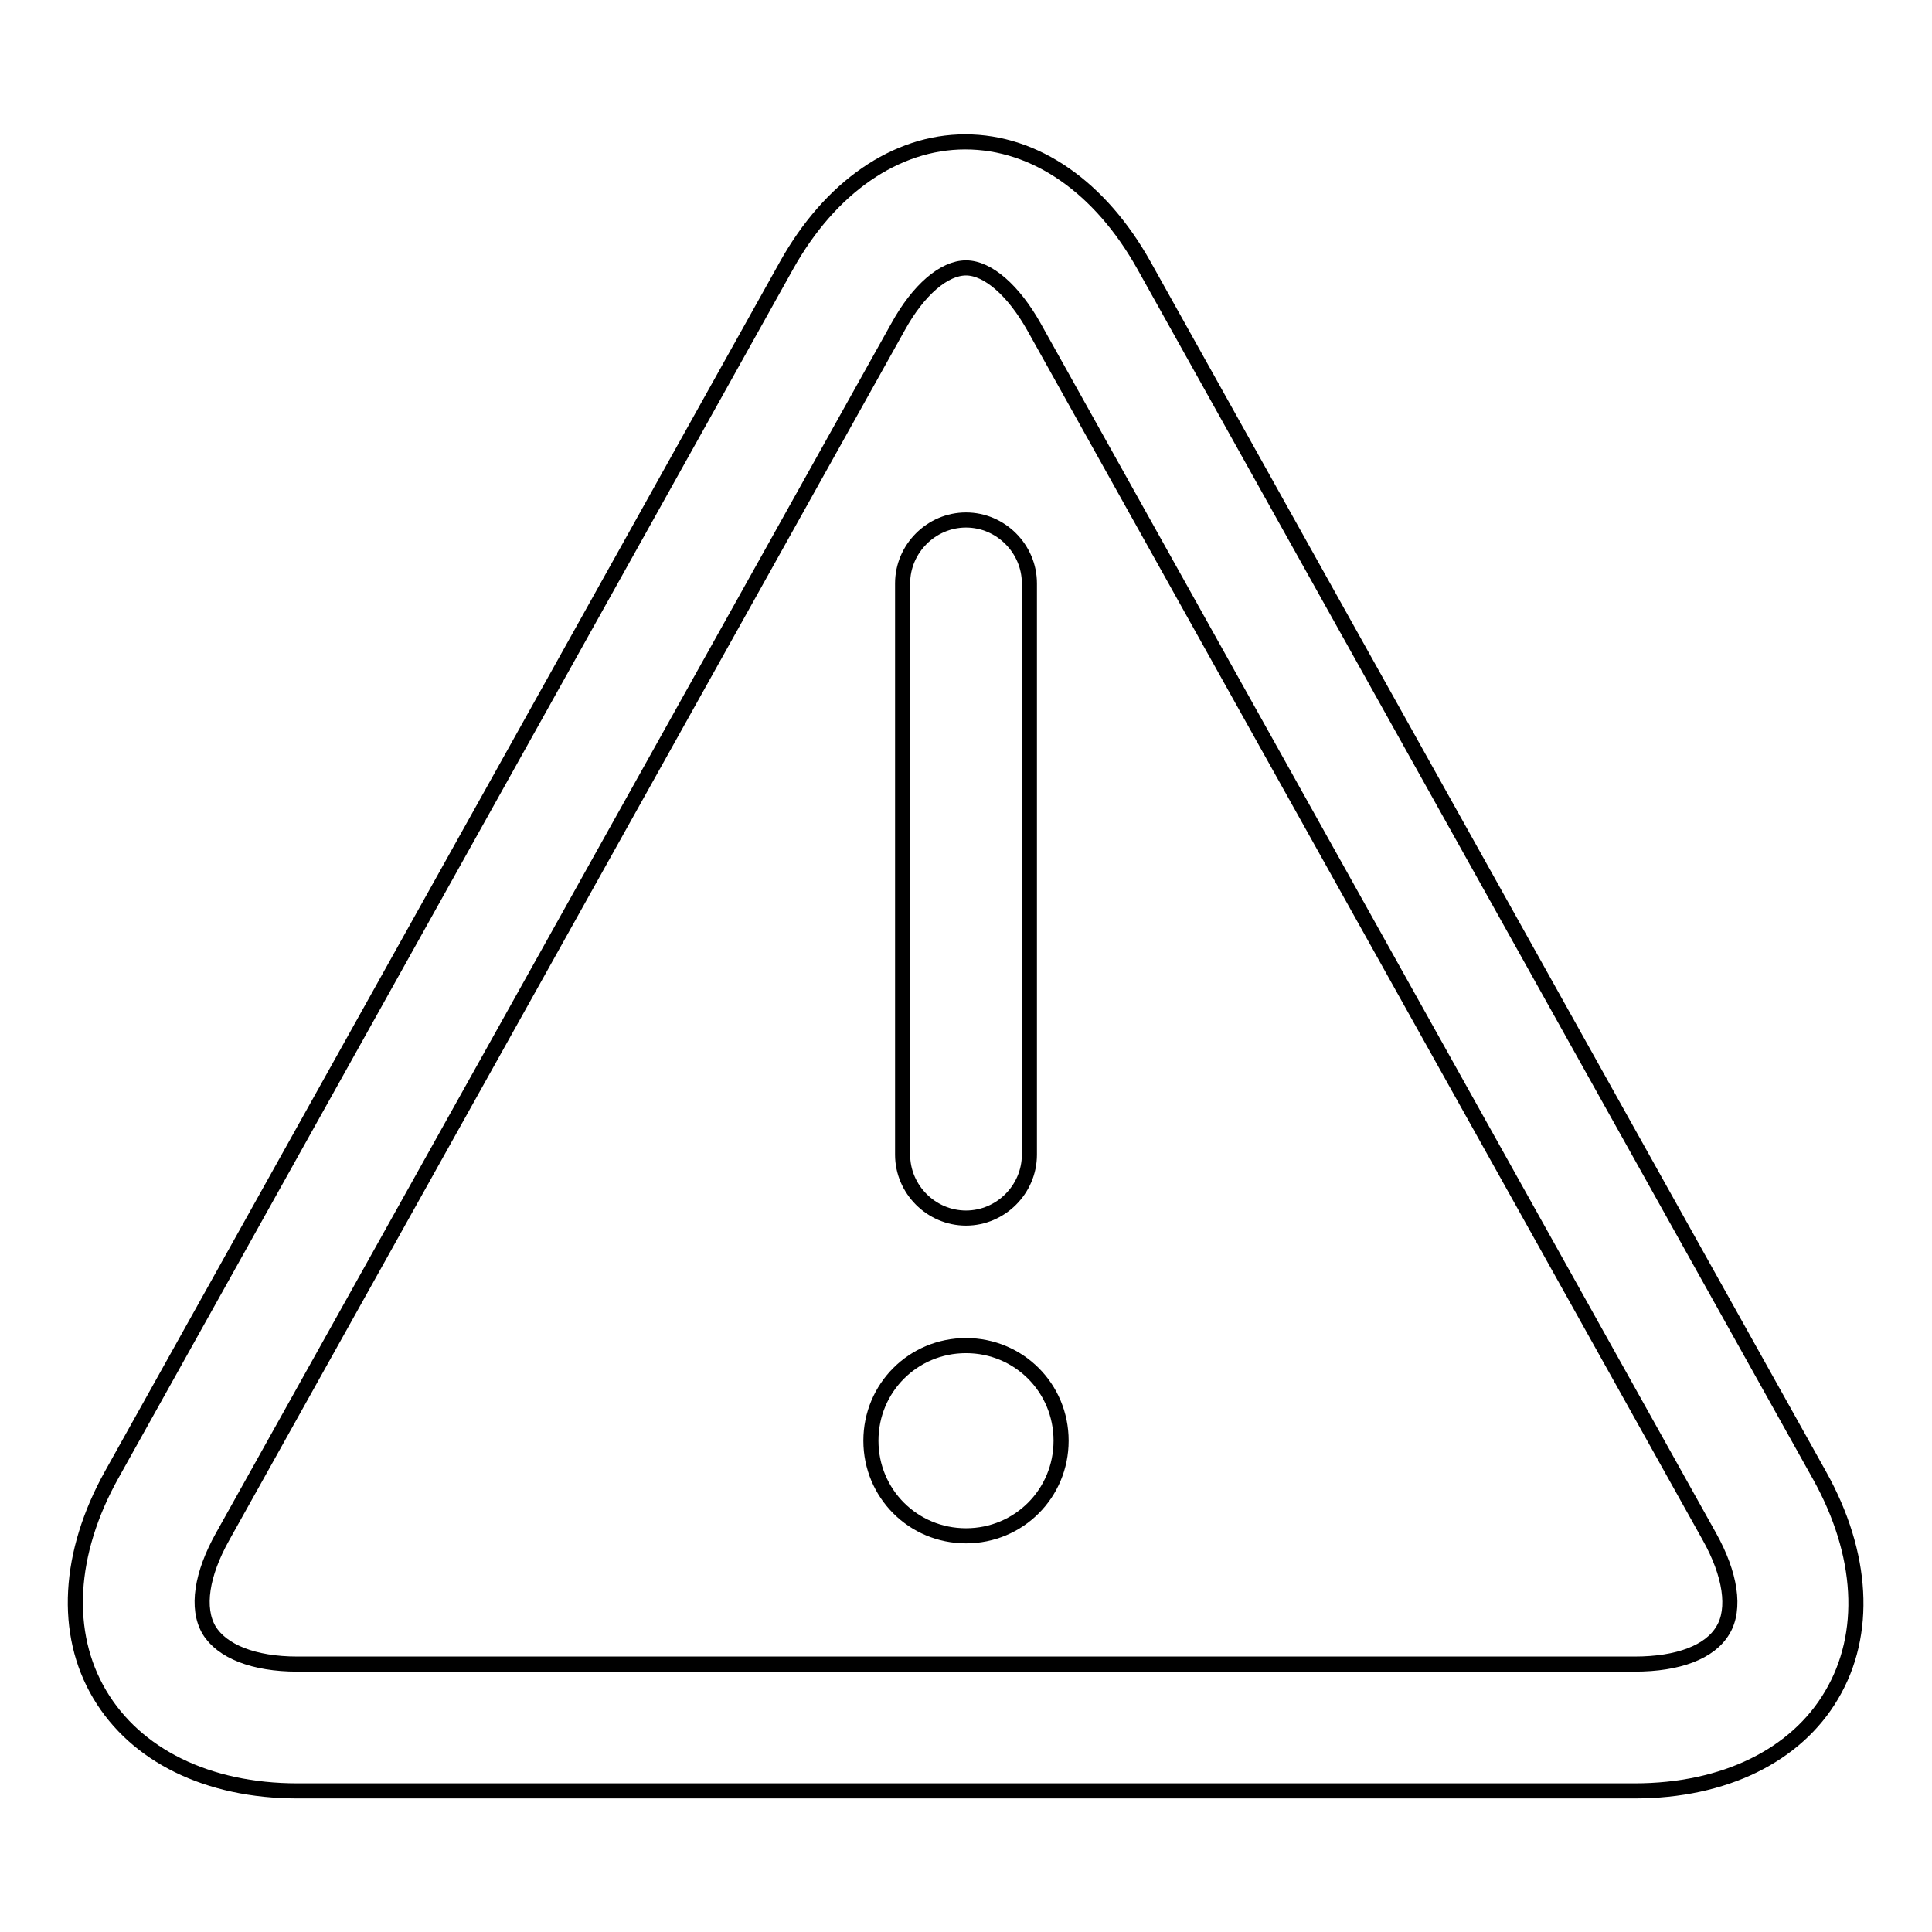
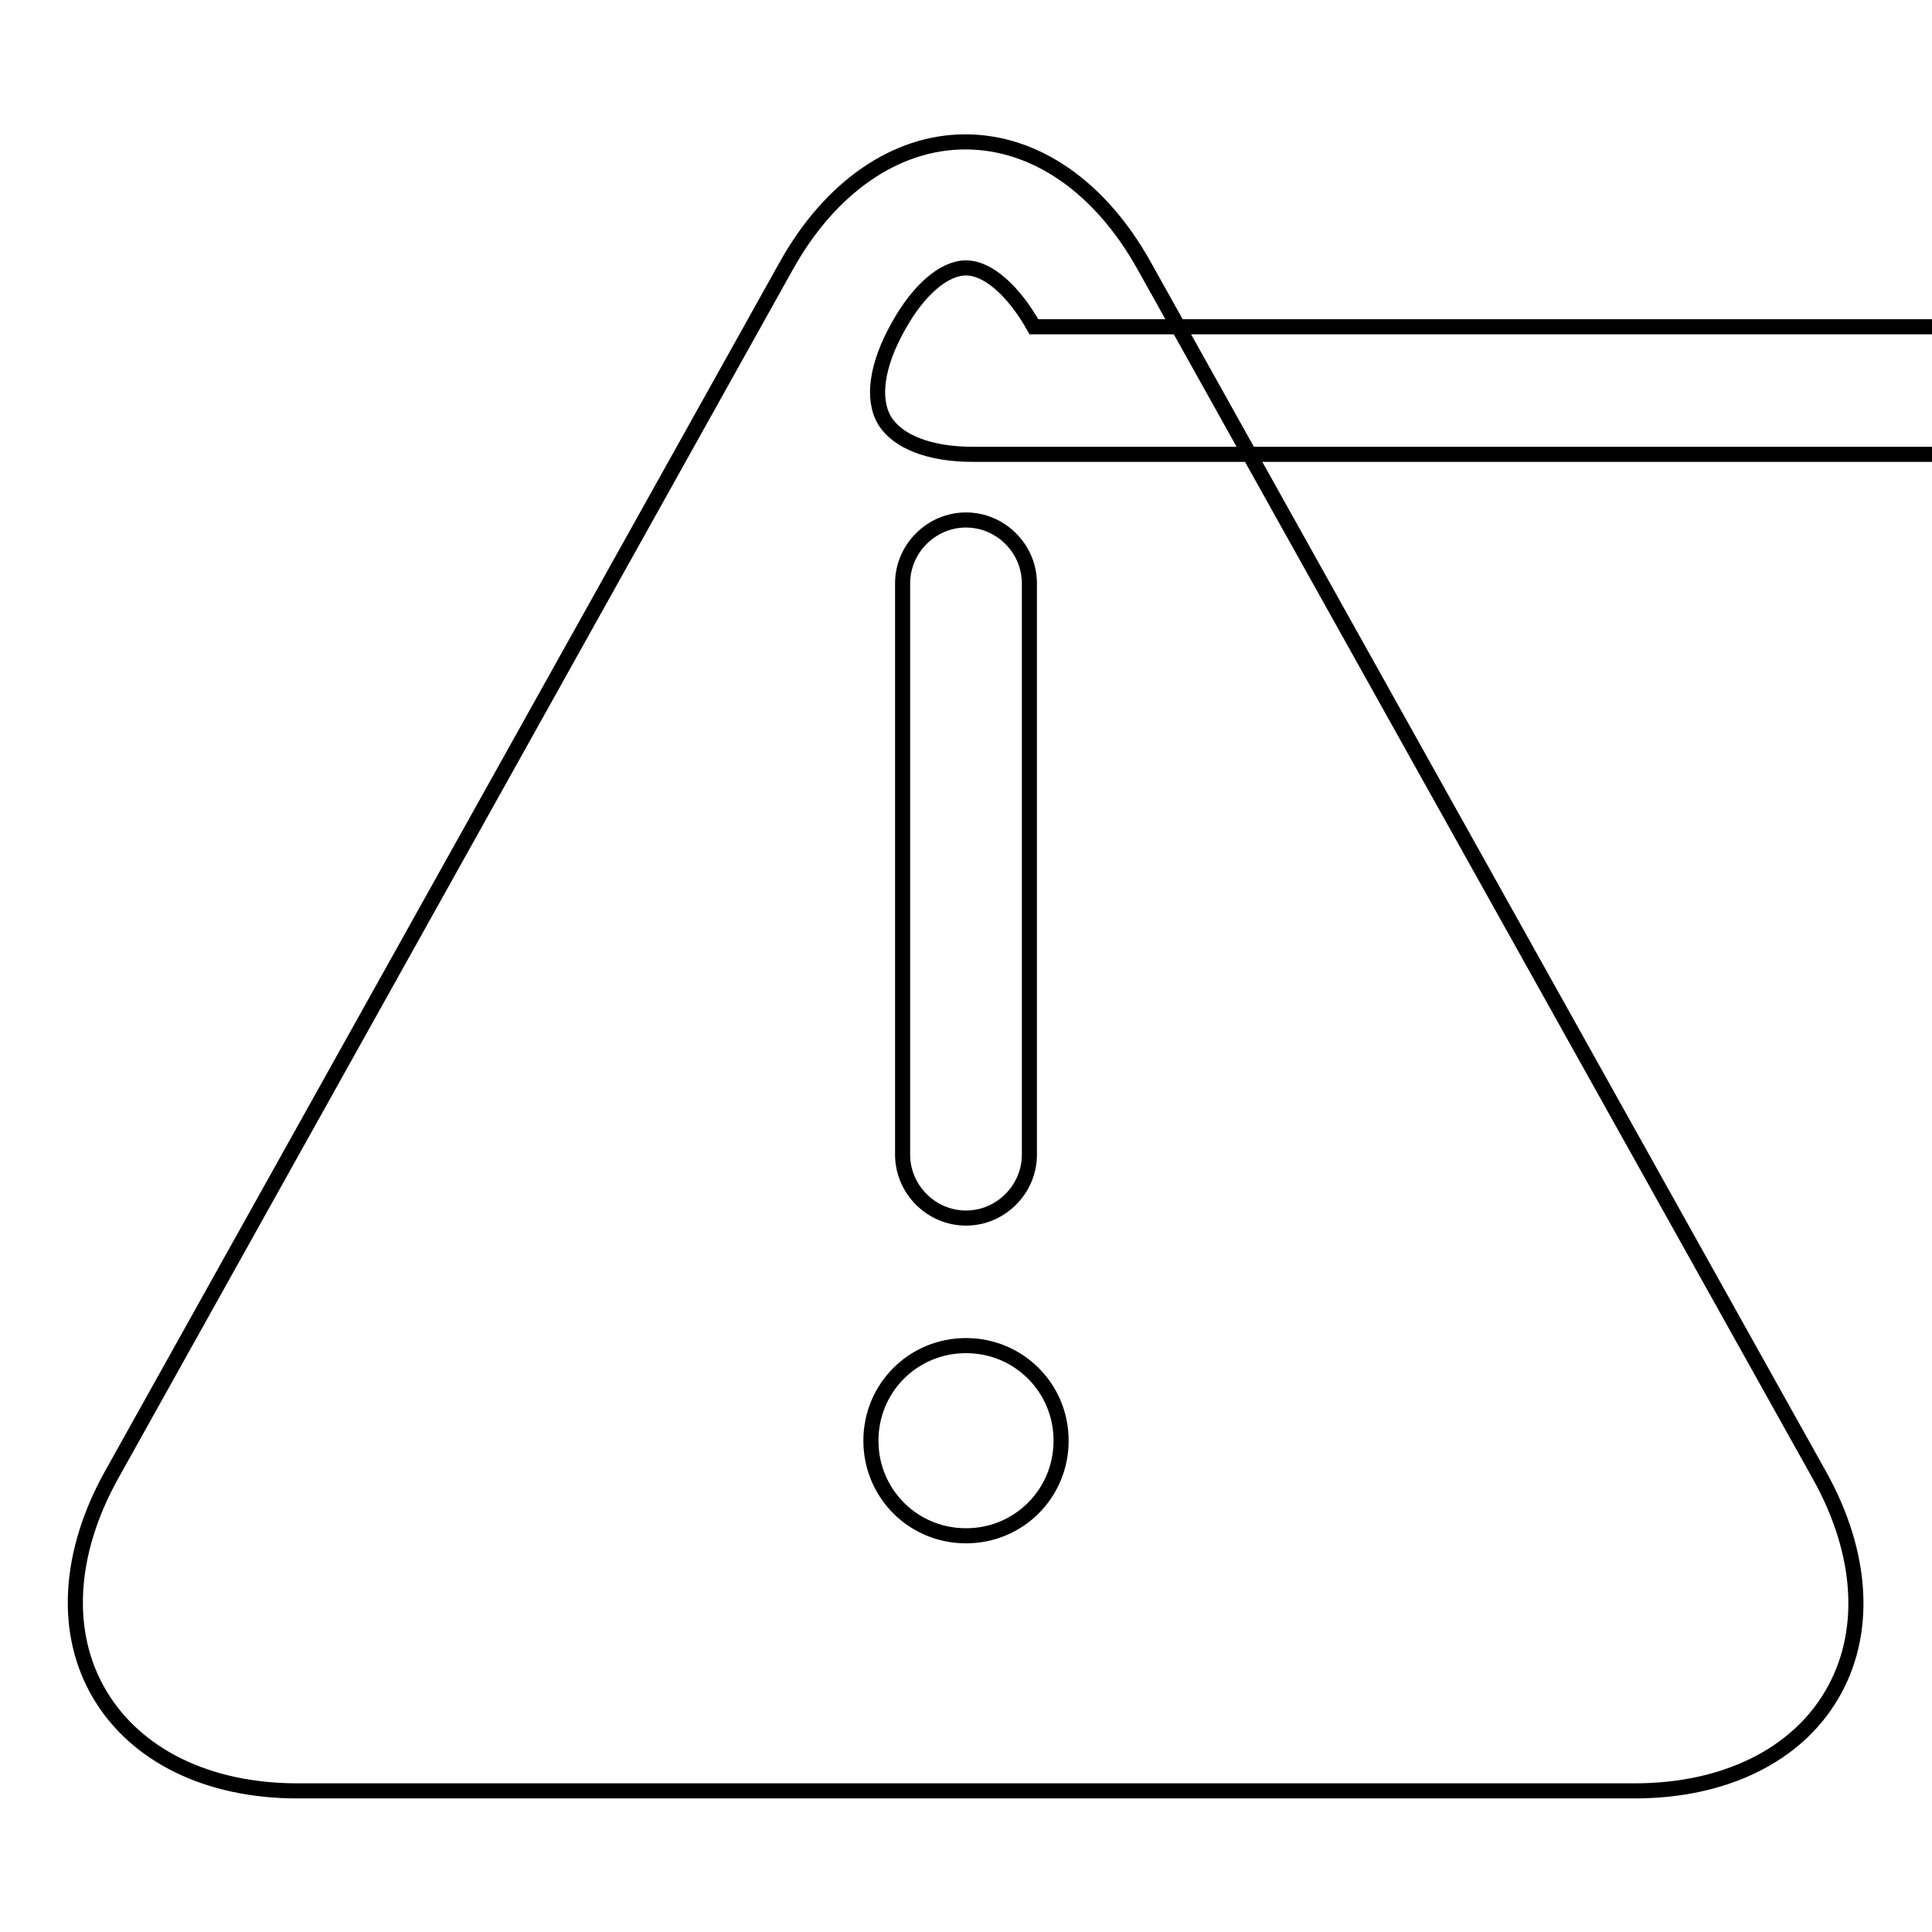
<svg xmlns="http://www.w3.org/2000/svg" version="1.1" x="0px" y="0px" viewBox="0 0 256 256" enable-background="new 0 0 256 256" xml:space="preserve">
  <g>
-     <path stroke-width="2" fill-opacity="0" stroke="#000000" d="M216.6,237.3H39.4c-11.9,0-21.4-4.7-26.2-12.8c-4.8-8.1-4.2-18.7,1.6-29.1l89.4-160.2 c5.8-10.4,14.5-16.4,23.7-16.4c9.3,0,17.9,6,23.7,16.4l89.5,160.3c5.8,10.4,6.4,21,1.6,29.1C238,232.6,228.5,237.3,216.6,237.3z  M128,35.5c-2.9,0-6.3,2.9-9,7.8L29.5,203.6c-2.8,5-3.5,9.5-1.8,12.4c1.7,2.8,5.9,4.5,11.7,4.5h177.2c5.8,0,10-1.6,11.7-4.5 c1.7-2.8,1-7.4-1.8-12.4L137,43.3C134.3,38.5,130.9,35.5,128,35.5z M128,161.4c-4.6,0-8.4-3.8-8.4-8.4V77.3c0-4.6,3.8-8.4,8.4-8.4 c4.6,0,8.4,3.8,8.4,8.4V153C136.4,157.6,132.6,161.4,128,161.4z M115.4,190.9c0,7,5.6,12.6,12.6,12.6s12.6-5.6,12.6-12.6 s-5.6-12.6-12.6-12.6S115.4,183.9,115.4,190.9z" />
+     <path stroke-width="2" fill-opacity="0" stroke="#000000" d="M216.6,237.3H39.4c-11.9,0-21.4-4.7-26.2-12.8c-4.8-8.1-4.2-18.7,1.6-29.1l89.4-160.2 c5.8-10.4,14.5-16.4,23.7-16.4c9.3,0,17.9,6,23.7,16.4l89.5,160.3c5.8,10.4,6.4,21,1.6,29.1C238,232.6,228.5,237.3,216.6,237.3z  M128,35.5c-2.9,0-6.3,2.9-9,7.8c-2.8,5-3.5,9.5-1.8,12.4c1.7,2.8,5.9,4.5,11.7,4.5h177.2c5.8,0,10-1.6,11.7-4.5 c1.7-2.8,1-7.4-1.8-12.4L137,43.3C134.3,38.5,130.9,35.5,128,35.5z M128,161.4c-4.6,0-8.4-3.8-8.4-8.4V77.3c0-4.6,3.8-8.4,8.4-8.4 c4.6,0,8.4,3.8,8.4,8.4V153C136.4,157.6,132.6,161.4,128,161.4z M115.4,190.9c0,7,5.6,12.6,12.6,12.6s12.6-5.6,12.6-12.6 s-5.6-12.6-12.6-12.6S115.4,183.9,115.4,190.9z" />
  </g>
</svg>